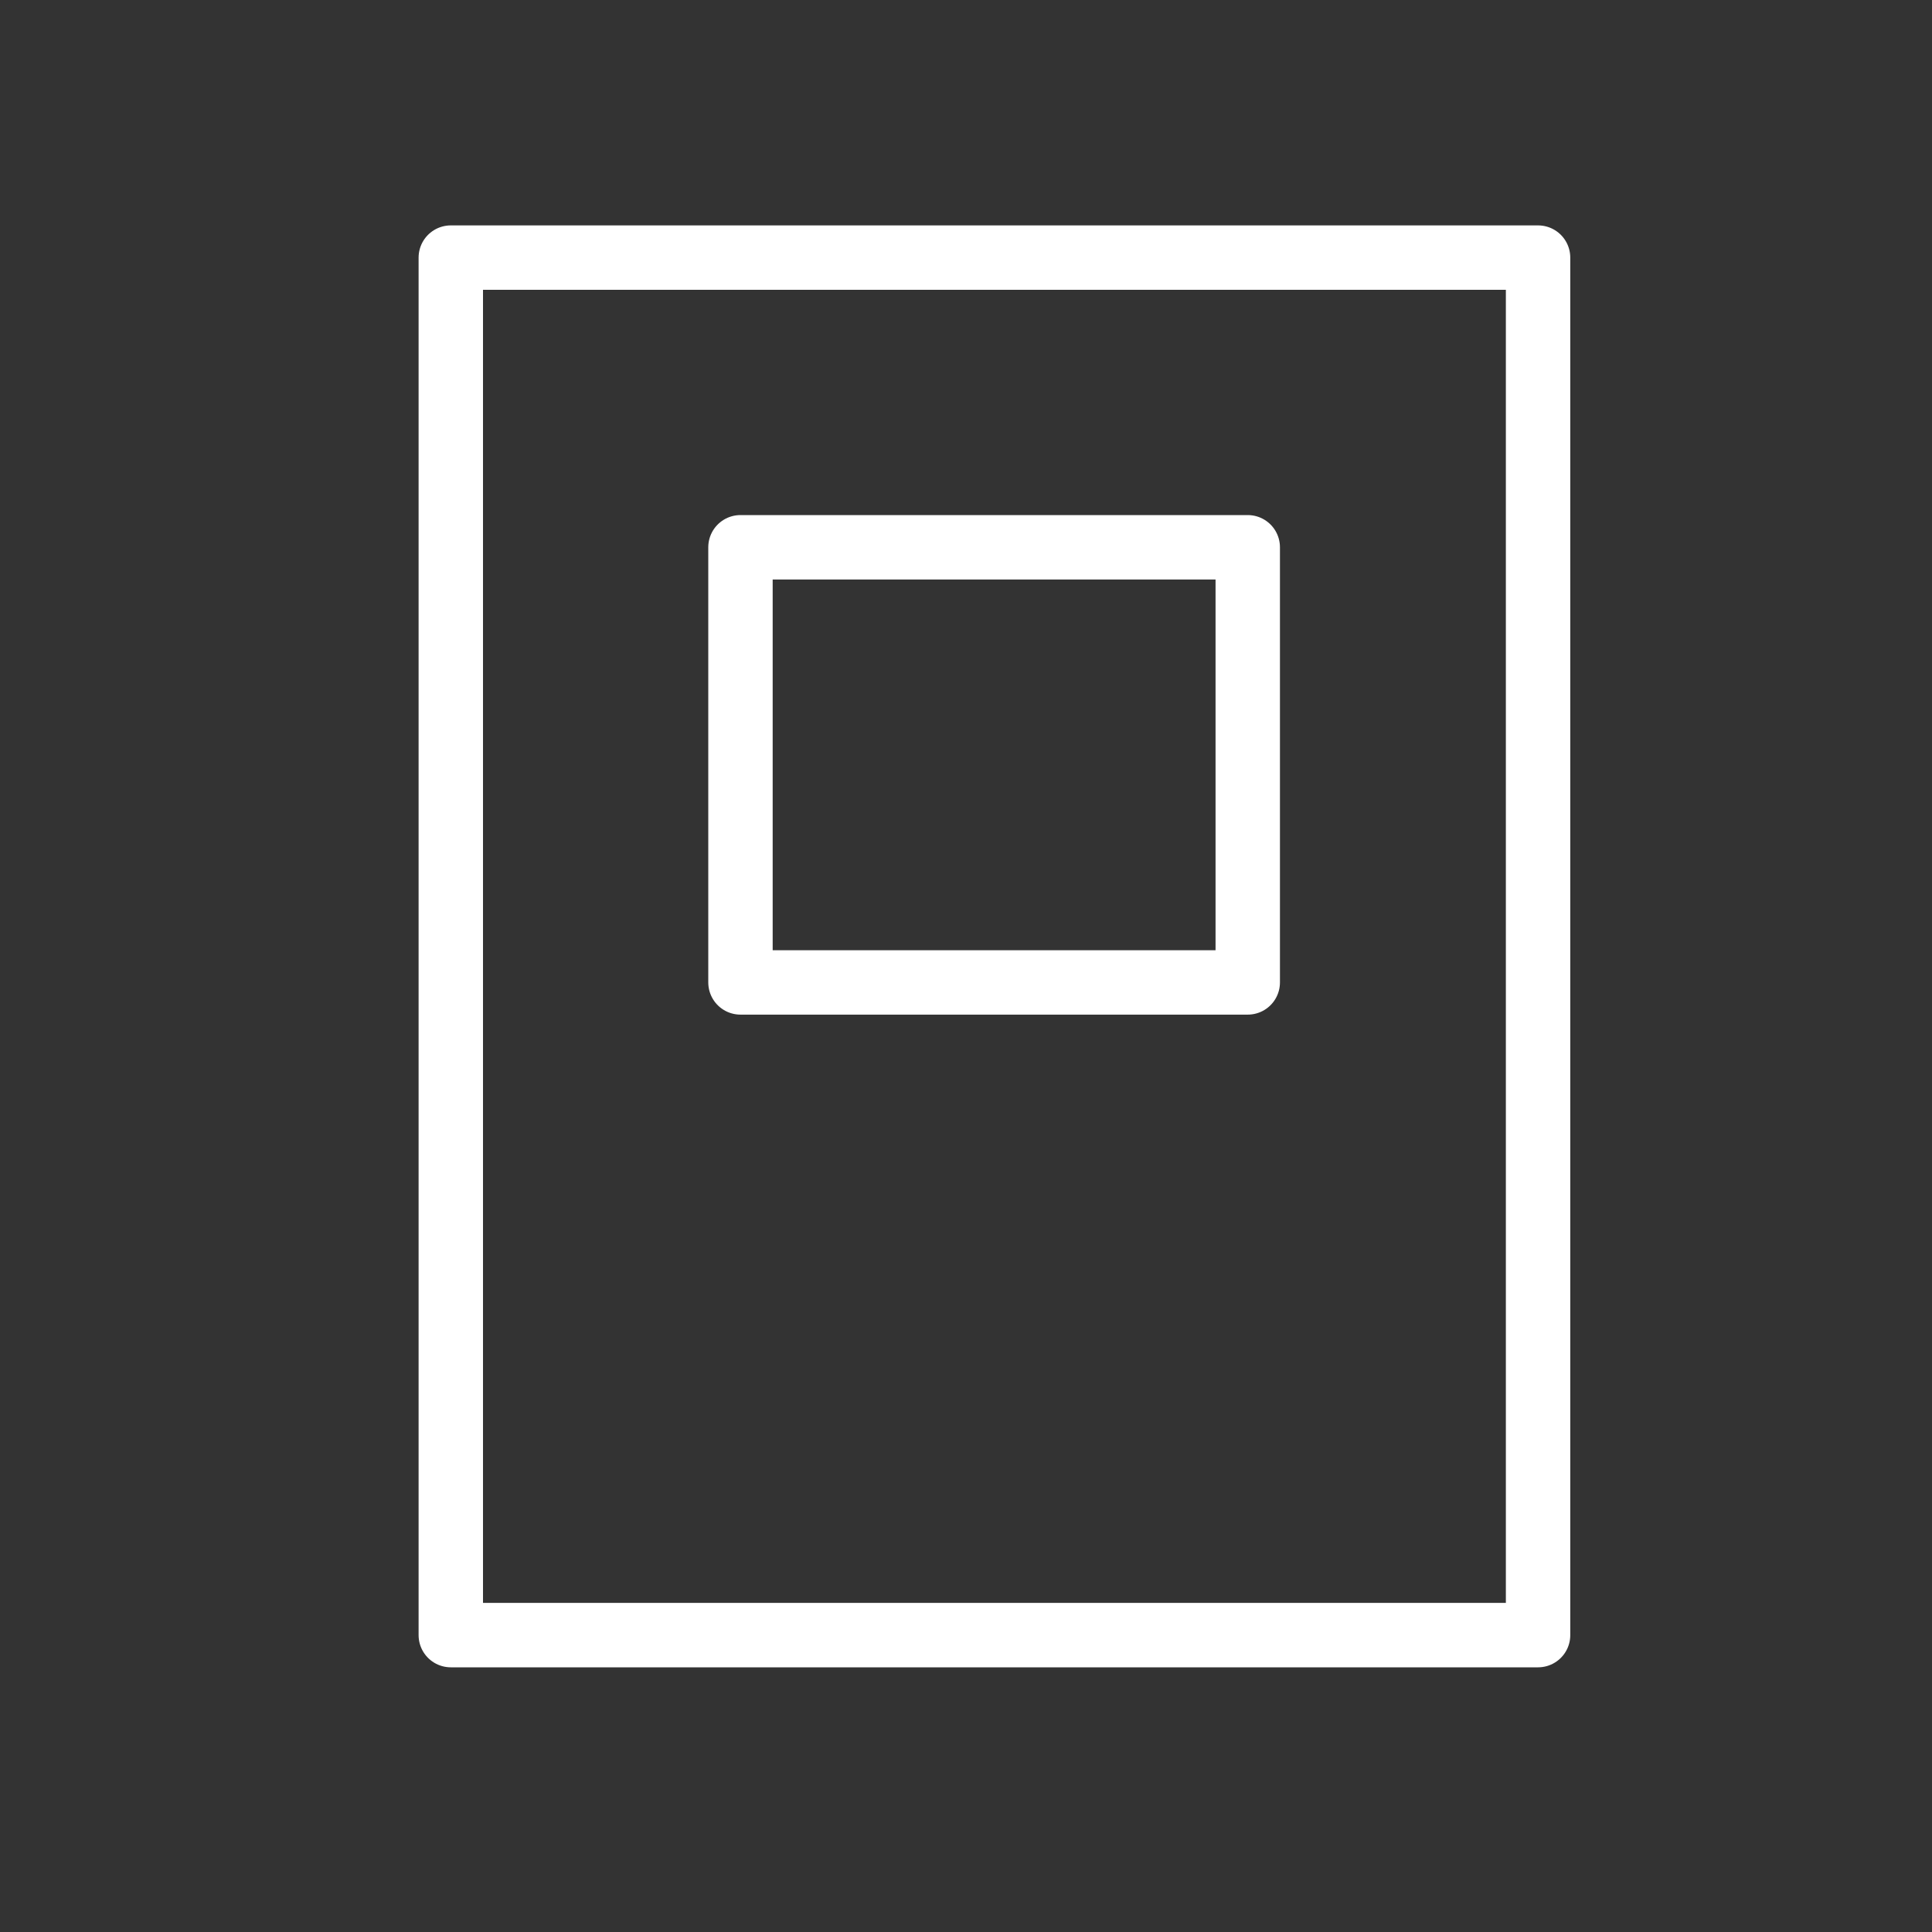
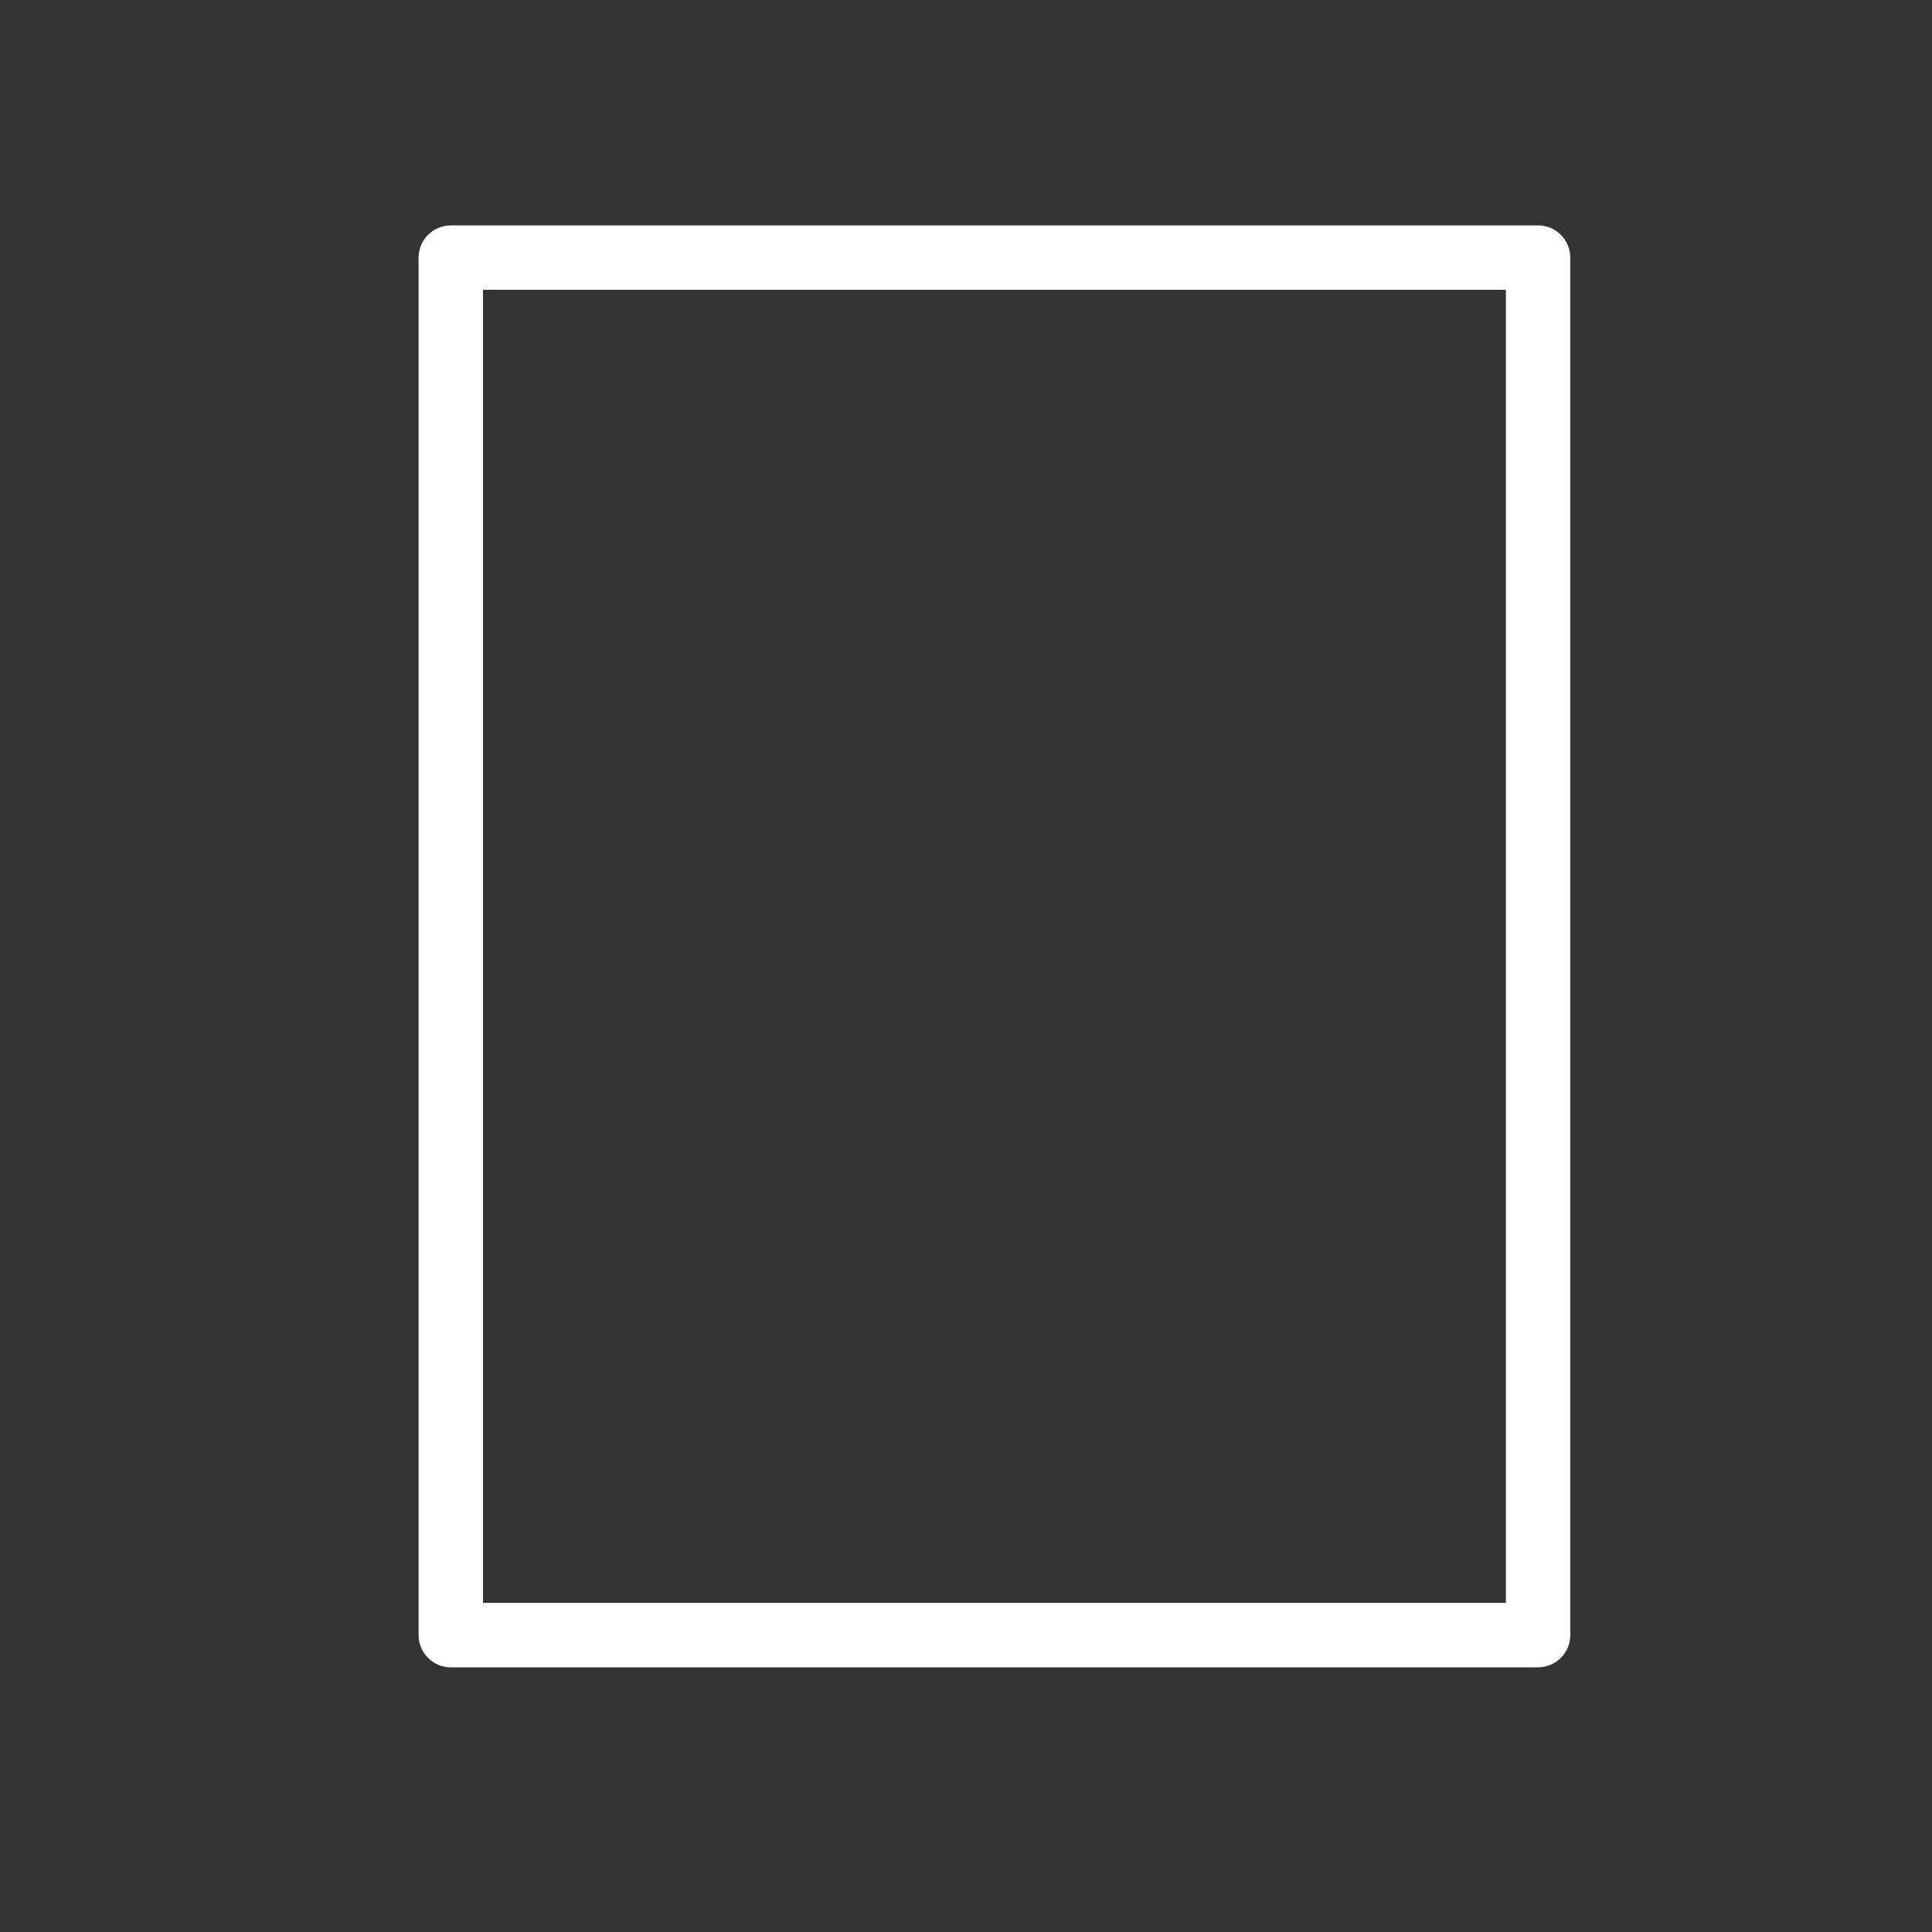
<svg xmlns="http://www.w3.org/2000/svg" fill="none" viewBox="0 0 30 30" height="30" width="30">
  <rect x="0" y="0" width="30" height="30" fill="#333333" stroke="none" />
  <path stroke-linejoin="round" stroke-linecap="round" stroke="white" d="M23.883 4H7V25.39H23.883V4Z" />
-   <path stroke-linejoin="round" stroke-linecap="round" stroke="white" d="M19.375 8.498H11.498V15.255H19.375V8.498Z" />
</svg>